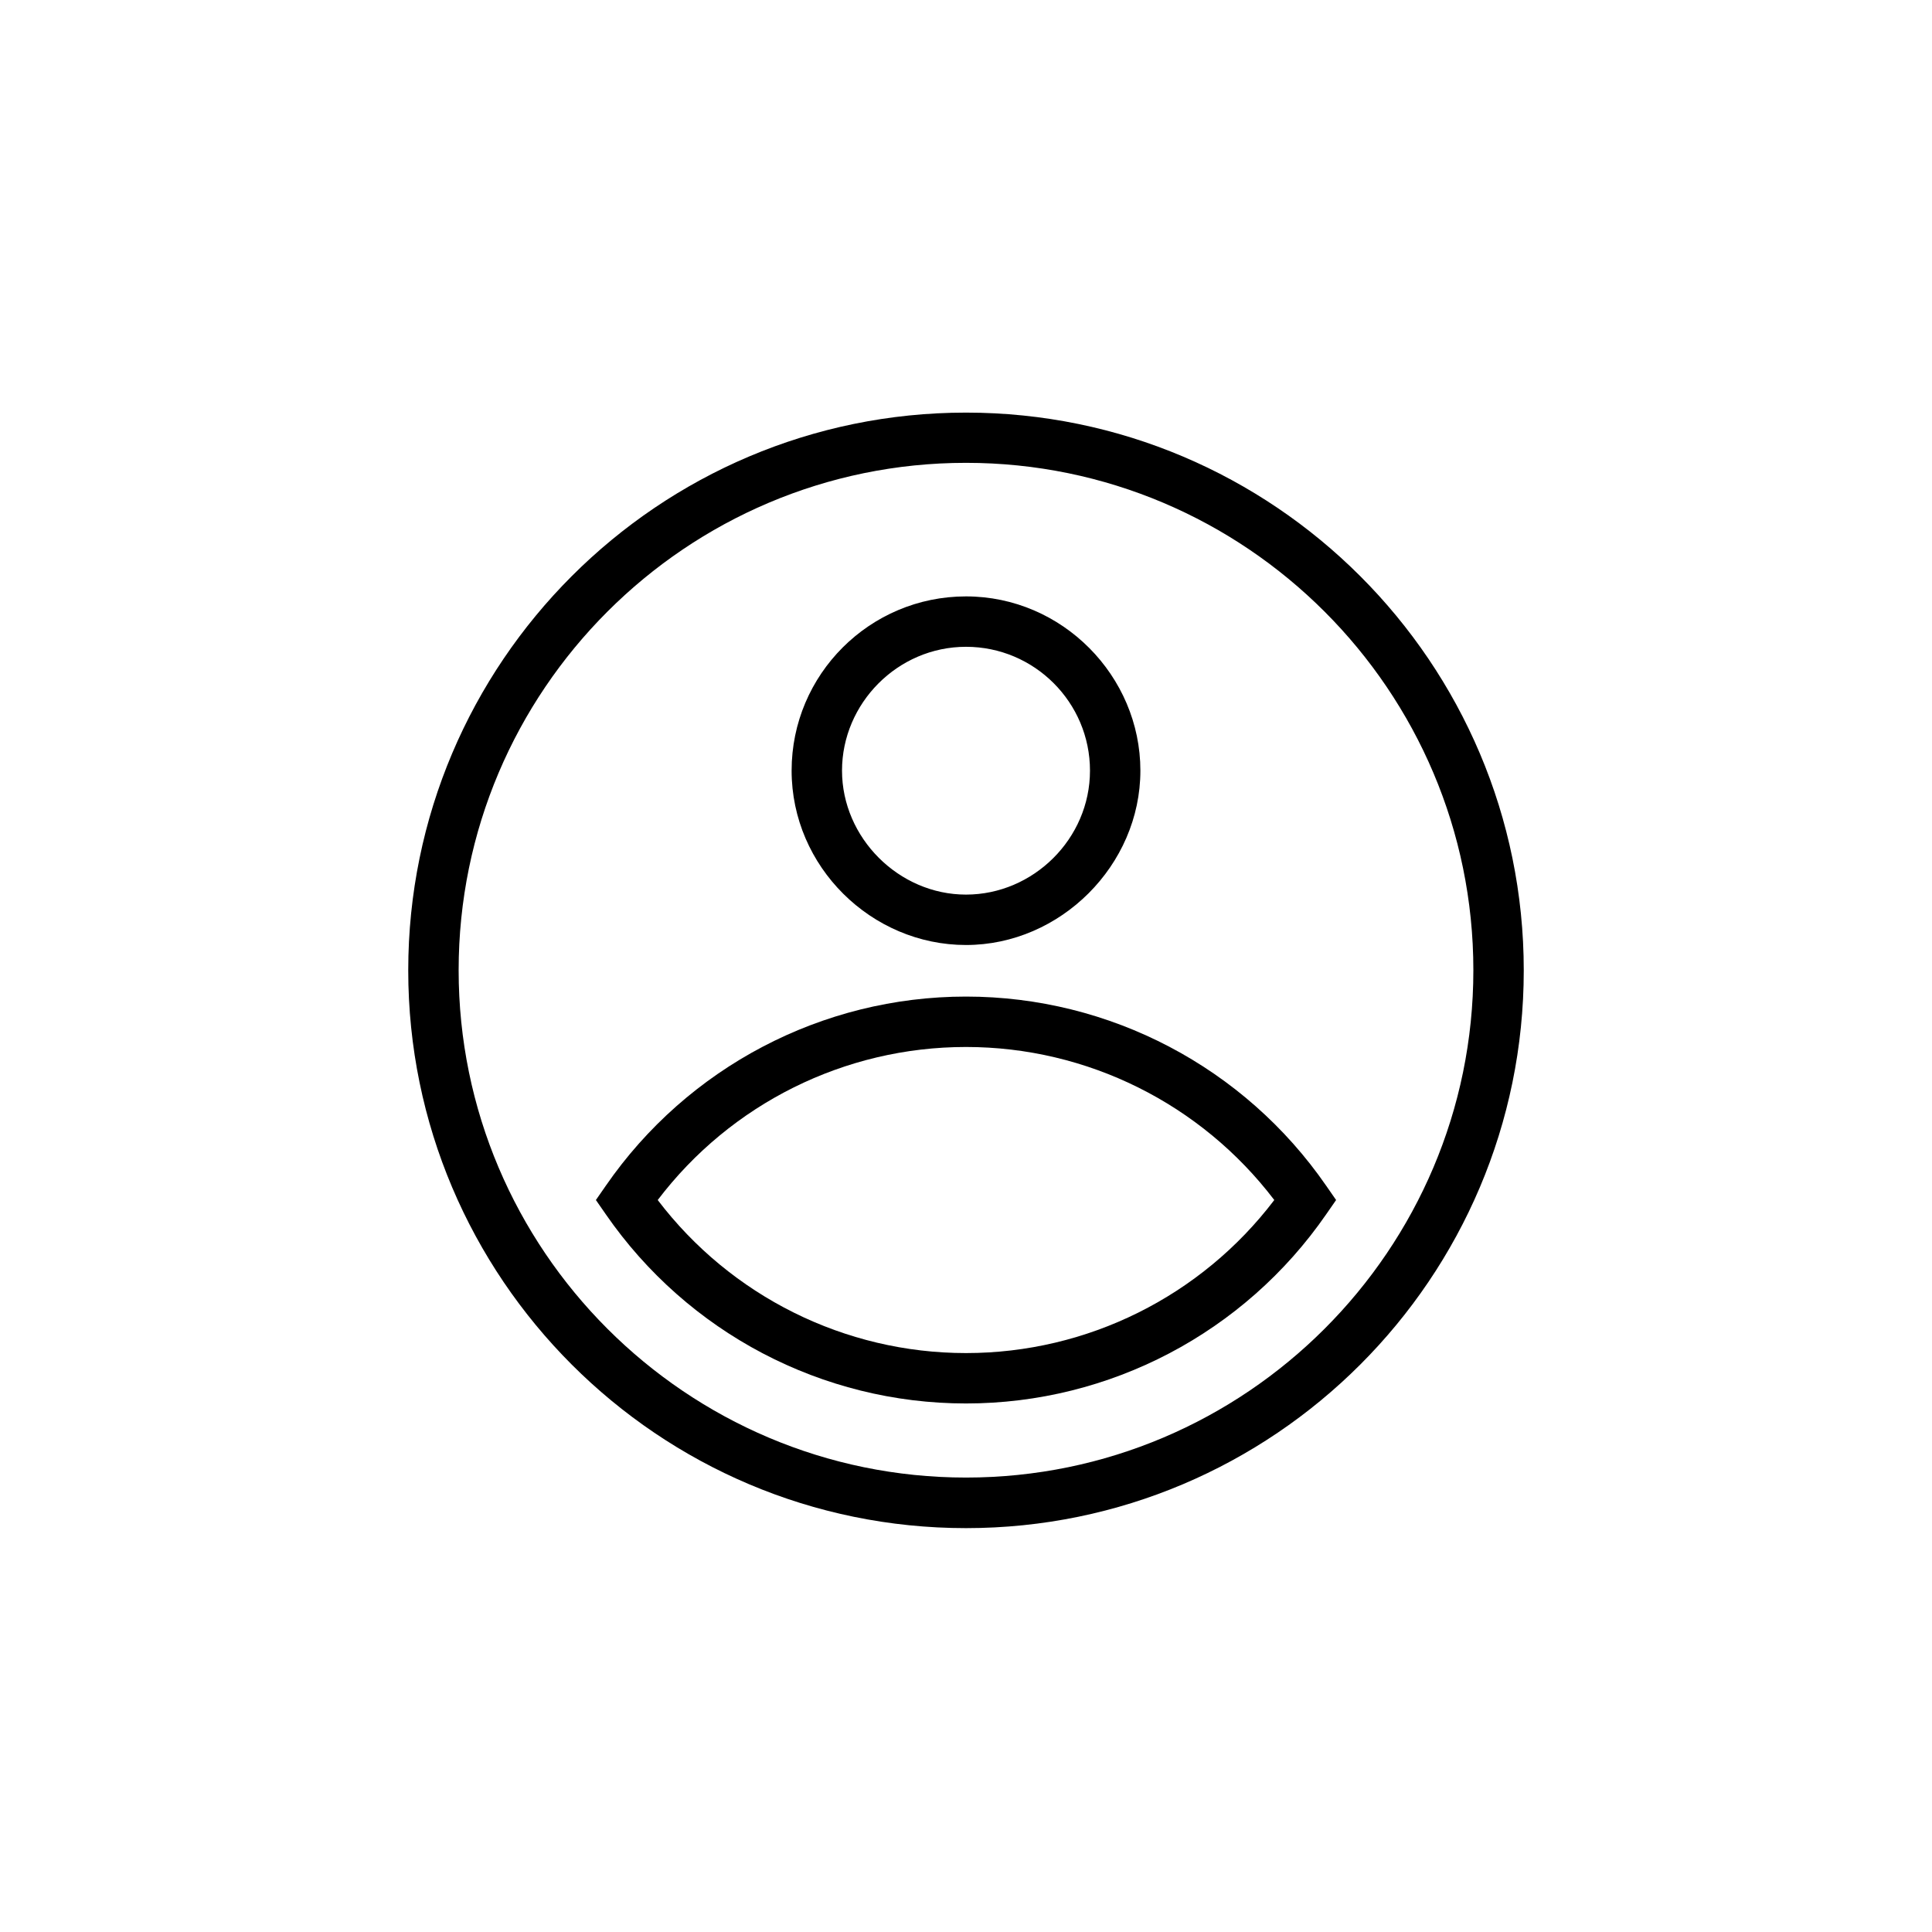
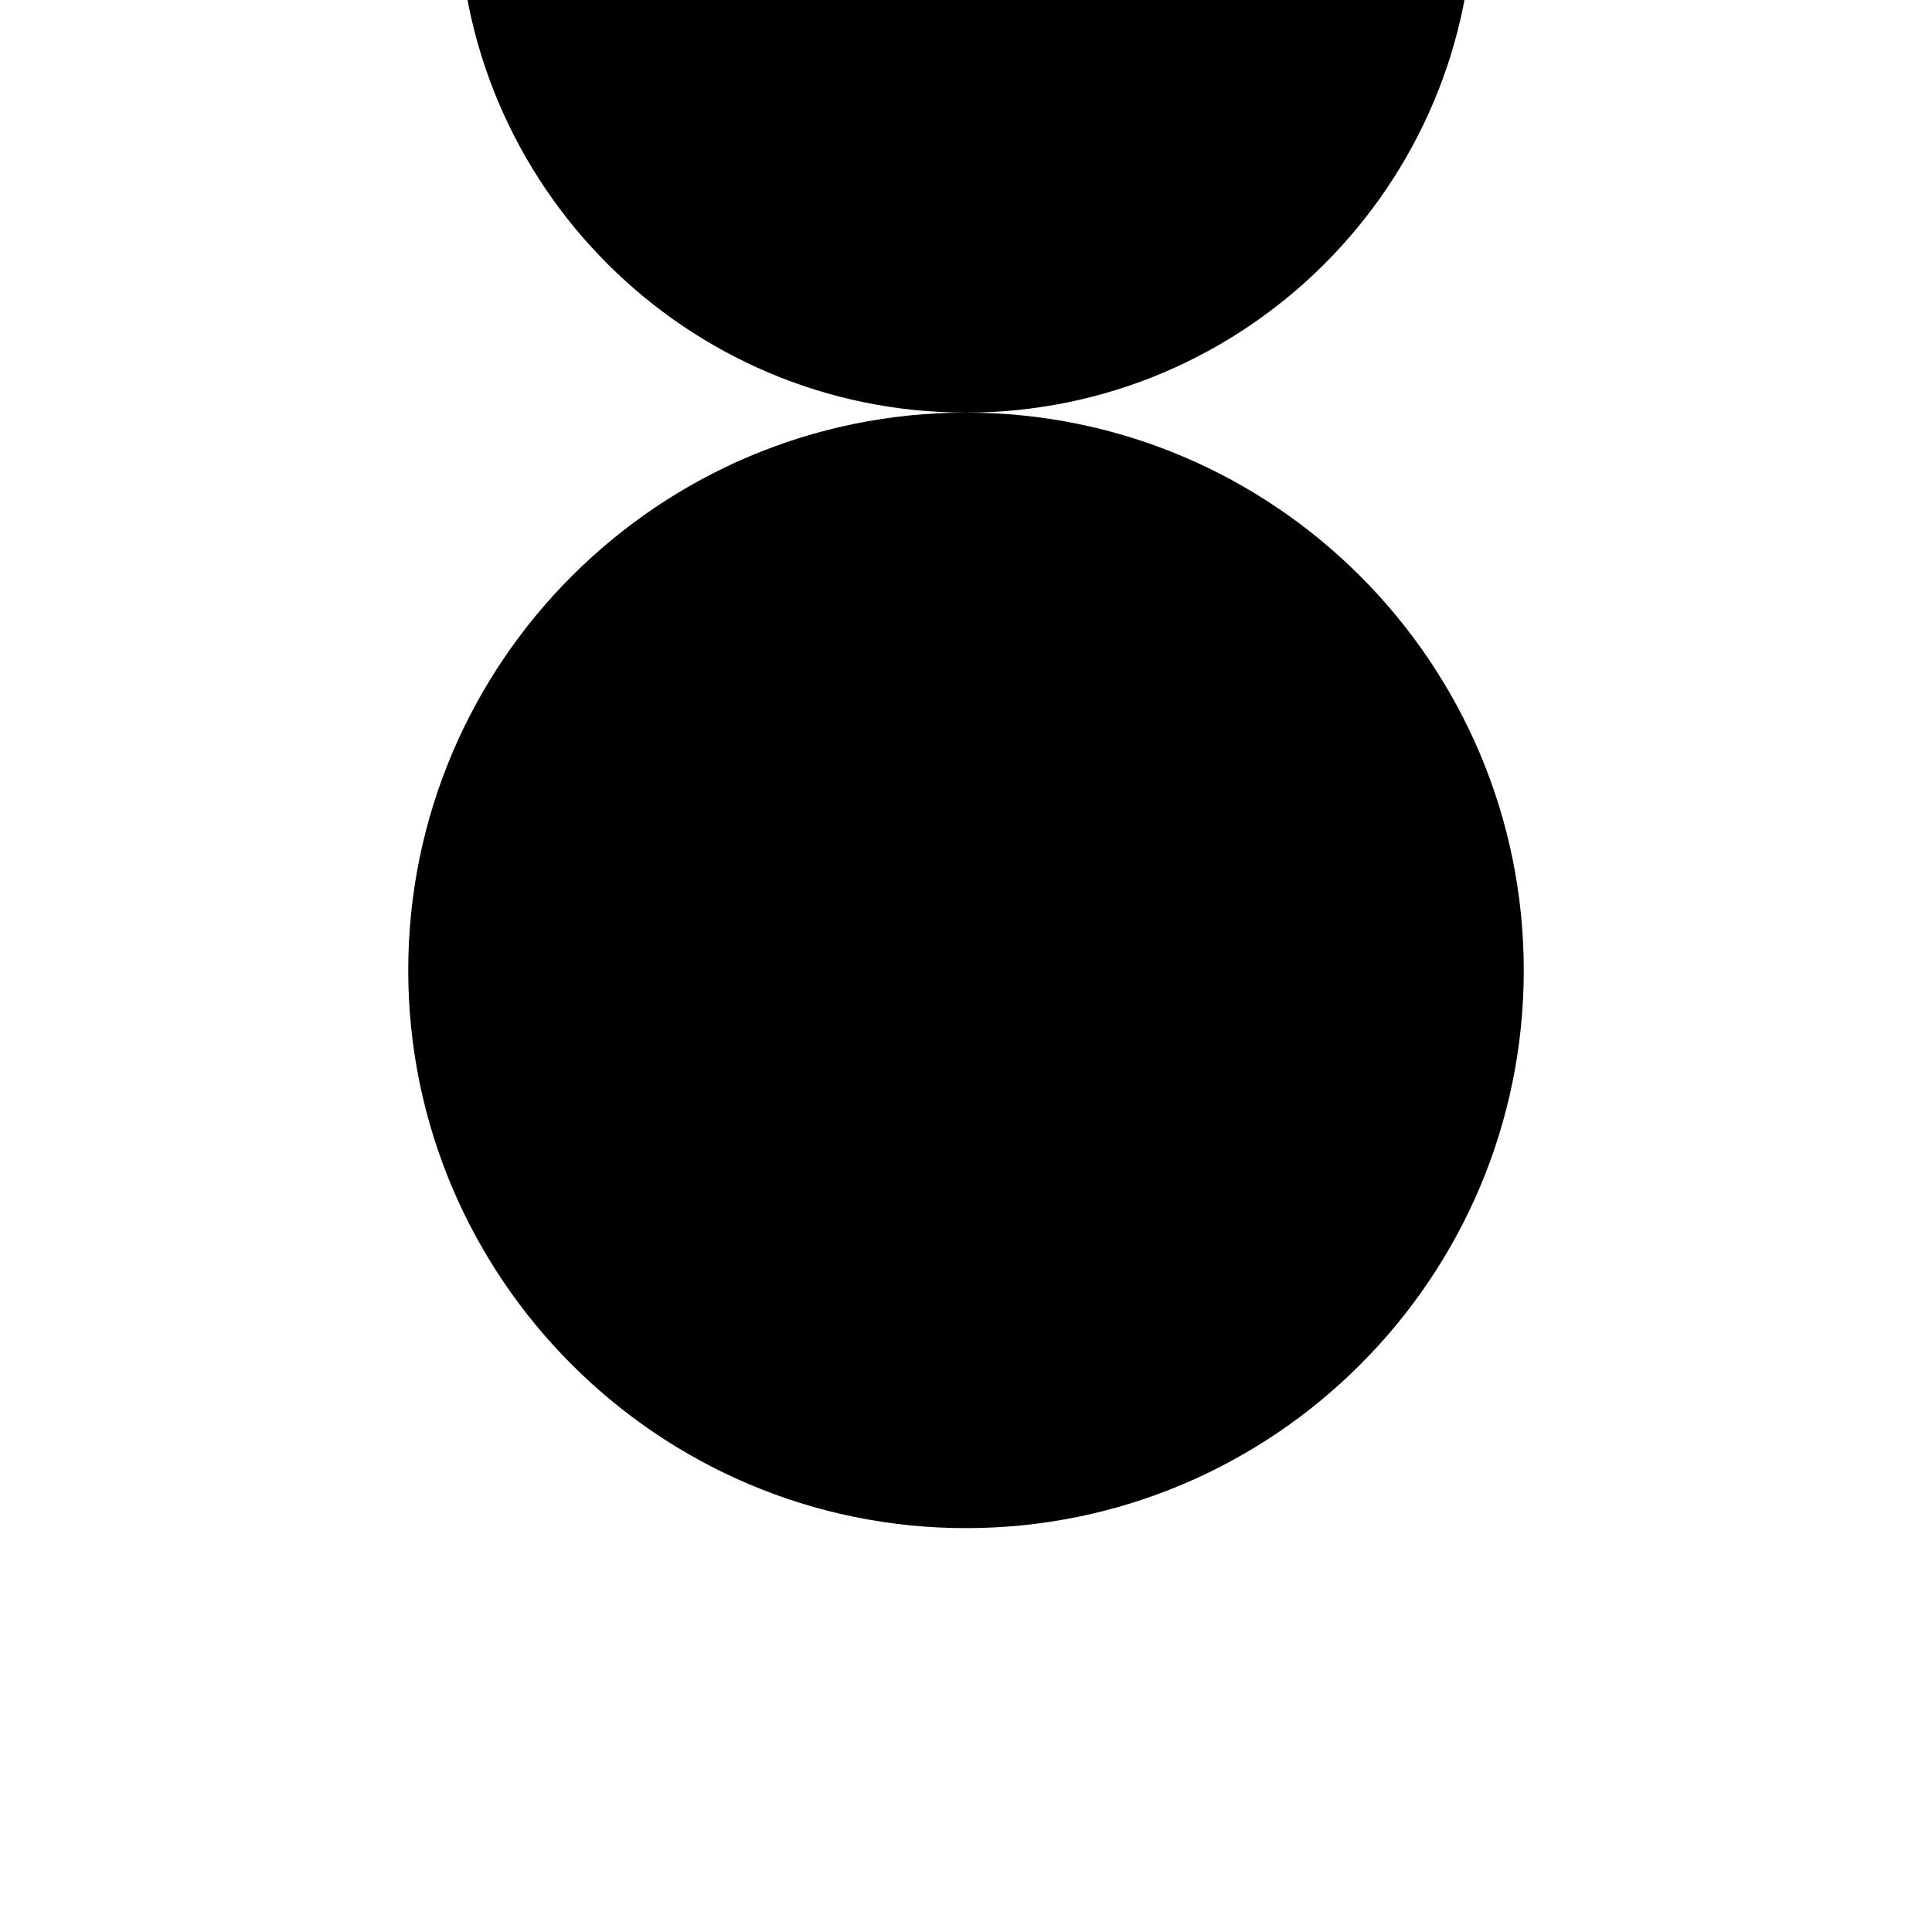
<svg xmlns="http://www.w3.org/2000/svg" viewBox="0 0 115 115">
  <defs>
    <style>.cls-1{fill:none;}</style>
  </defs>
  <g id="Calque_71">
    <rect class="cls-1" width="115" height="115" />
  </g>
  <g id="_04_-_Données">
    <g id="_02_-_Mes_données">
      <path d="m57.5,56.25c5.62,0,10.38-4.75,10.38-10.38s-4.65-10.37-10.38-10.37-10.38,4.65-10.38,10.37,4.75,10.38,10.38,10.38Zm0-17.75c4.07,0,7.38,3.31,7.38,7.37s-3.38,7.38-7.38,7.38-7.38-3.38-7.38-7.38,3.31-7.37,7.38-7.37Z" />
-       <path d="m57.5,24.56c-18.31,0-33.2,14.89-33.2,33.2s14.89,33.2,33.2,33.2,33.2-14.89,33.2-33.2-14.89-33.2-33.2-33.2Zm0,63.39c-16.65,0-30.2-13.55-30.2-30.2s13.55-30.2,30.2-30.2,30.2,13.55,30.2,30.2-13.55,30.2-30.2,30.2Z" />
-       <path d="m78.94,70.58c-4.87-7.05-12.88-11.26-21.44-11.26s-16.57,4.21-21.44,11.26l-.59.85.59.85c4.87,7.05,12.88,11.26,21.44,11.26s16.57-4.21,21.44-11.26l.59-.85-.59-.85Zm-21.44,9.96c-7.22,0-14-3.39-18.35-9.11,4.35-5.73,11.13-9.11,18.35-9.11s14,3.39,18.35,9.11c-4.35,5.73-11.13,9.11-18.35,9.11Z" />
+       <path d="m57.5,24.56c-18.31,0-33.2,14.89-33.2,33.2s14.89,33.2,33.2,33.2,33.2-14.89,33.2-33.2-14.89-33.2-33.2-33.2Zc-16.65,0-30.2-13.55-30.2-30.2s13.55-30.2,30.2-30.2,30.2,13.55,30.2,30.2-13.55,30.2-30.2,30.2Z" />
    </g>
  </g>
</svg>